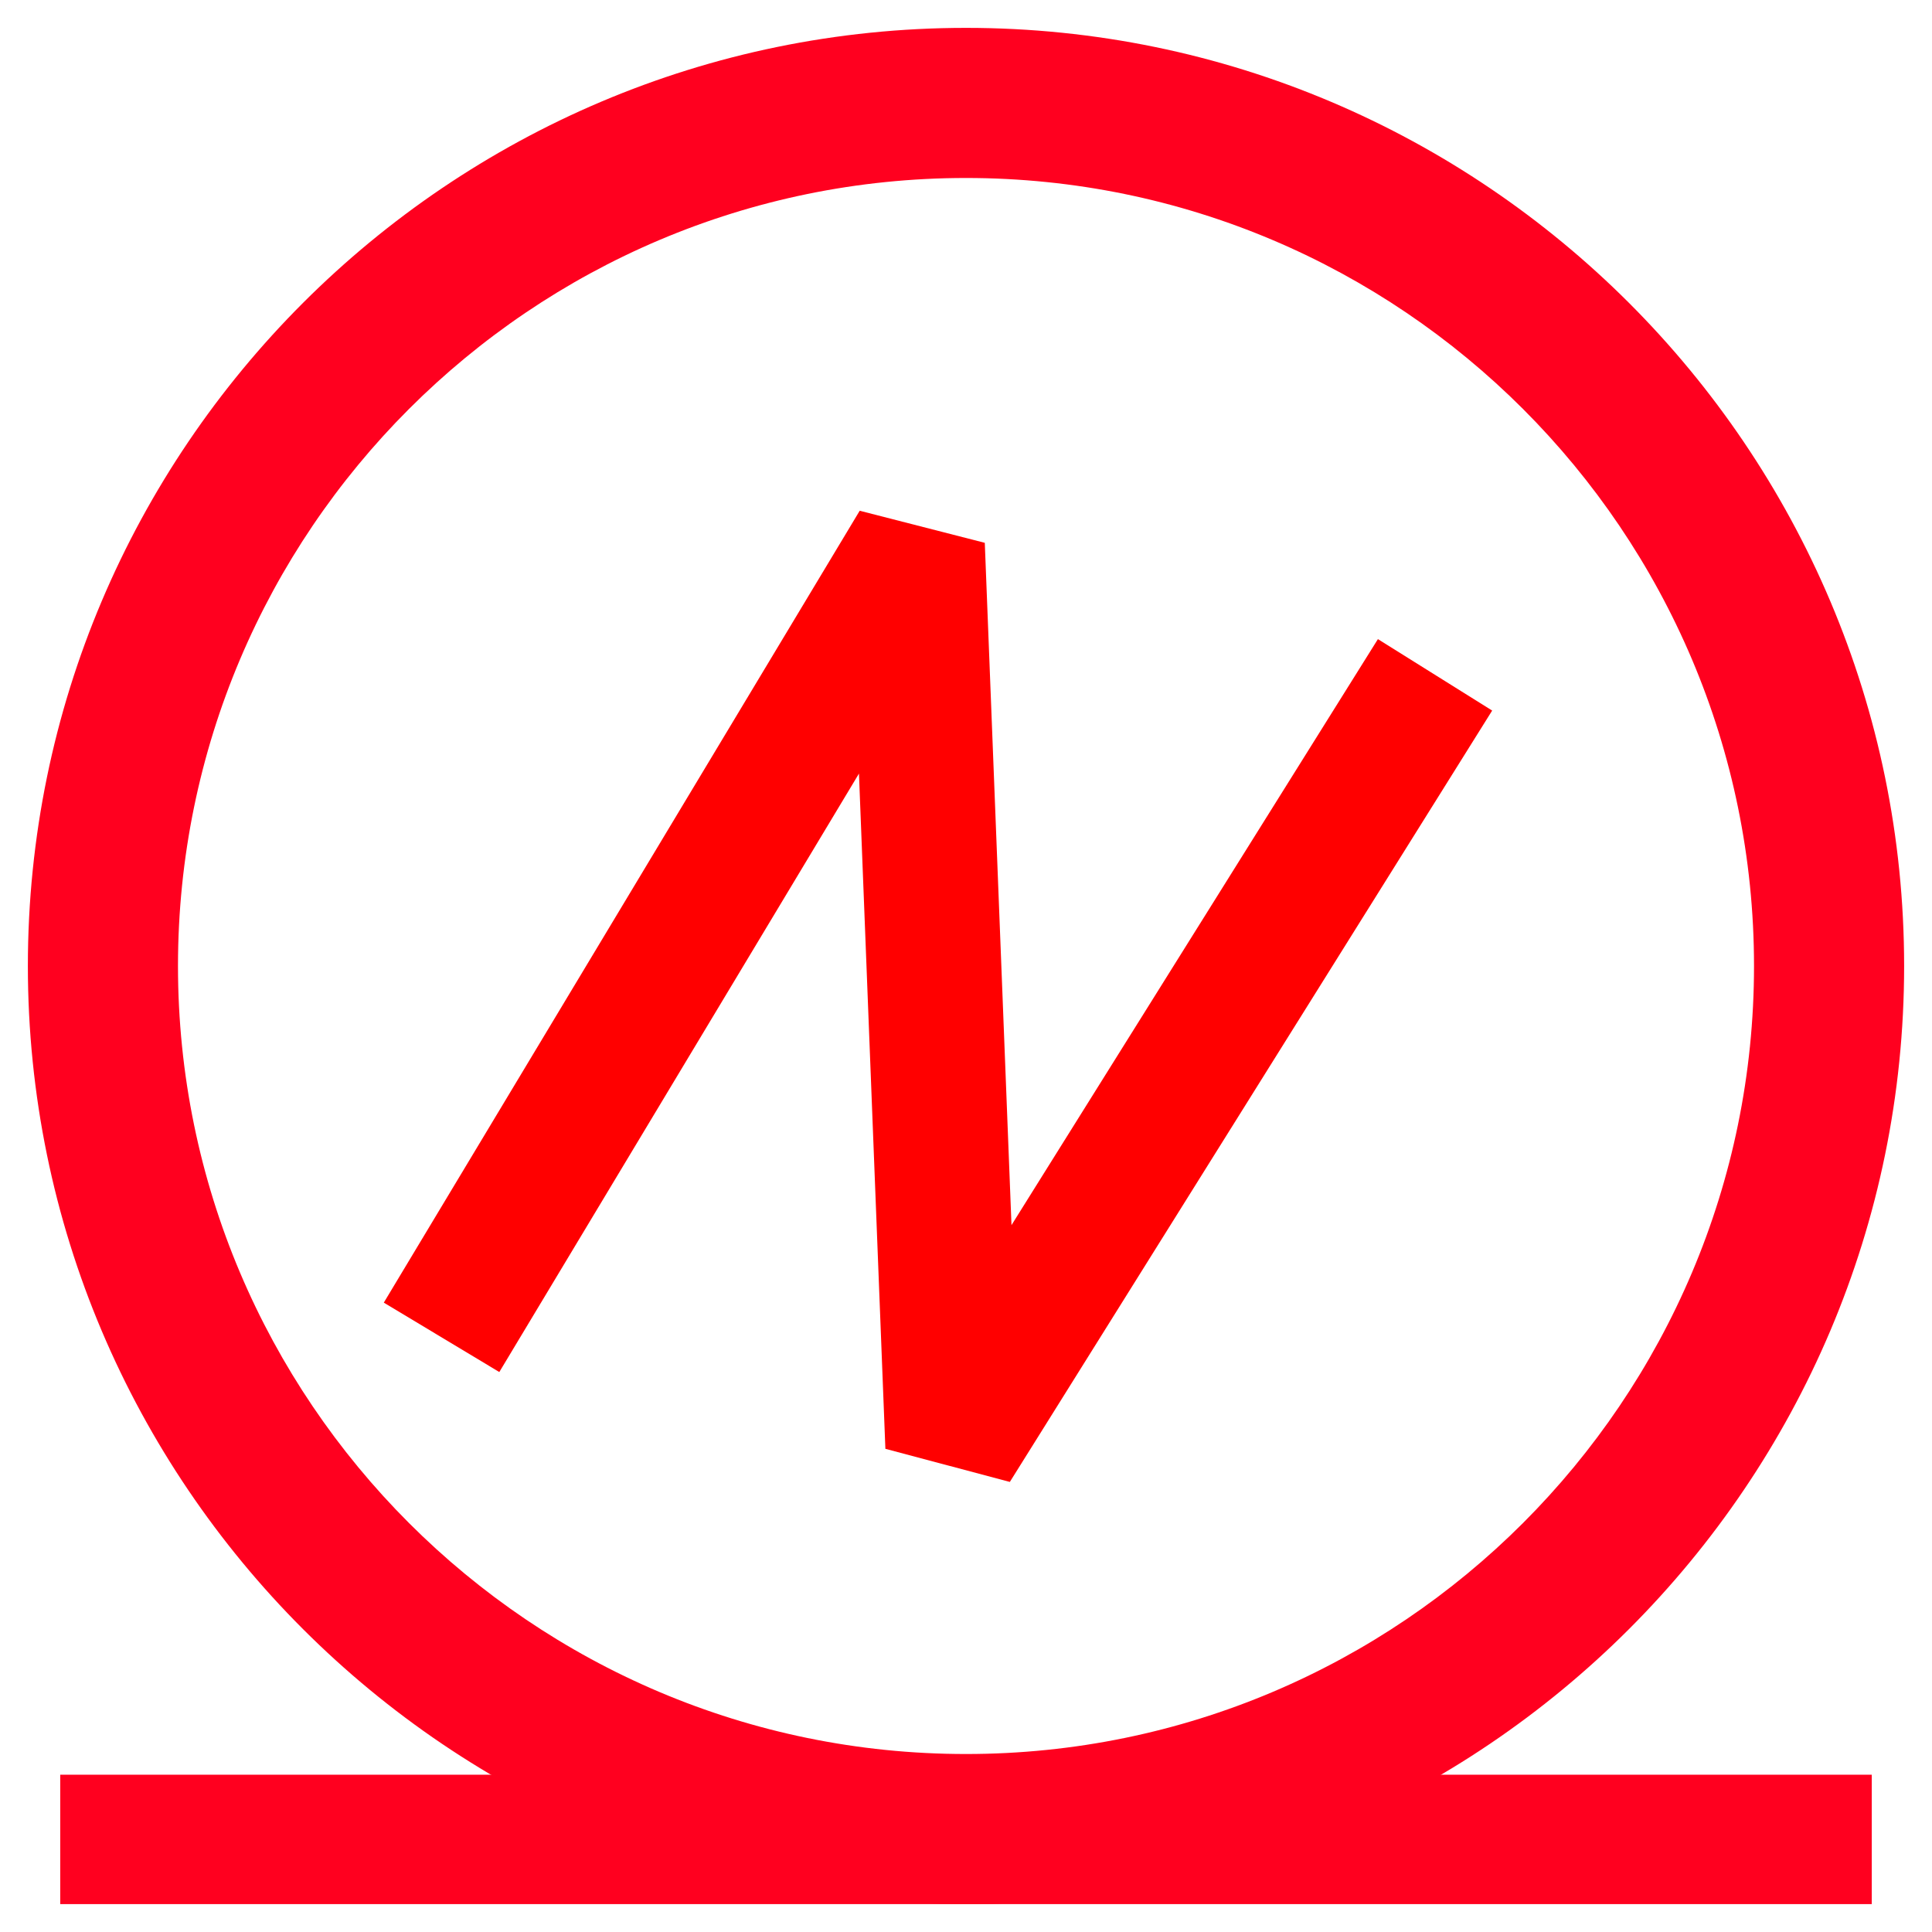
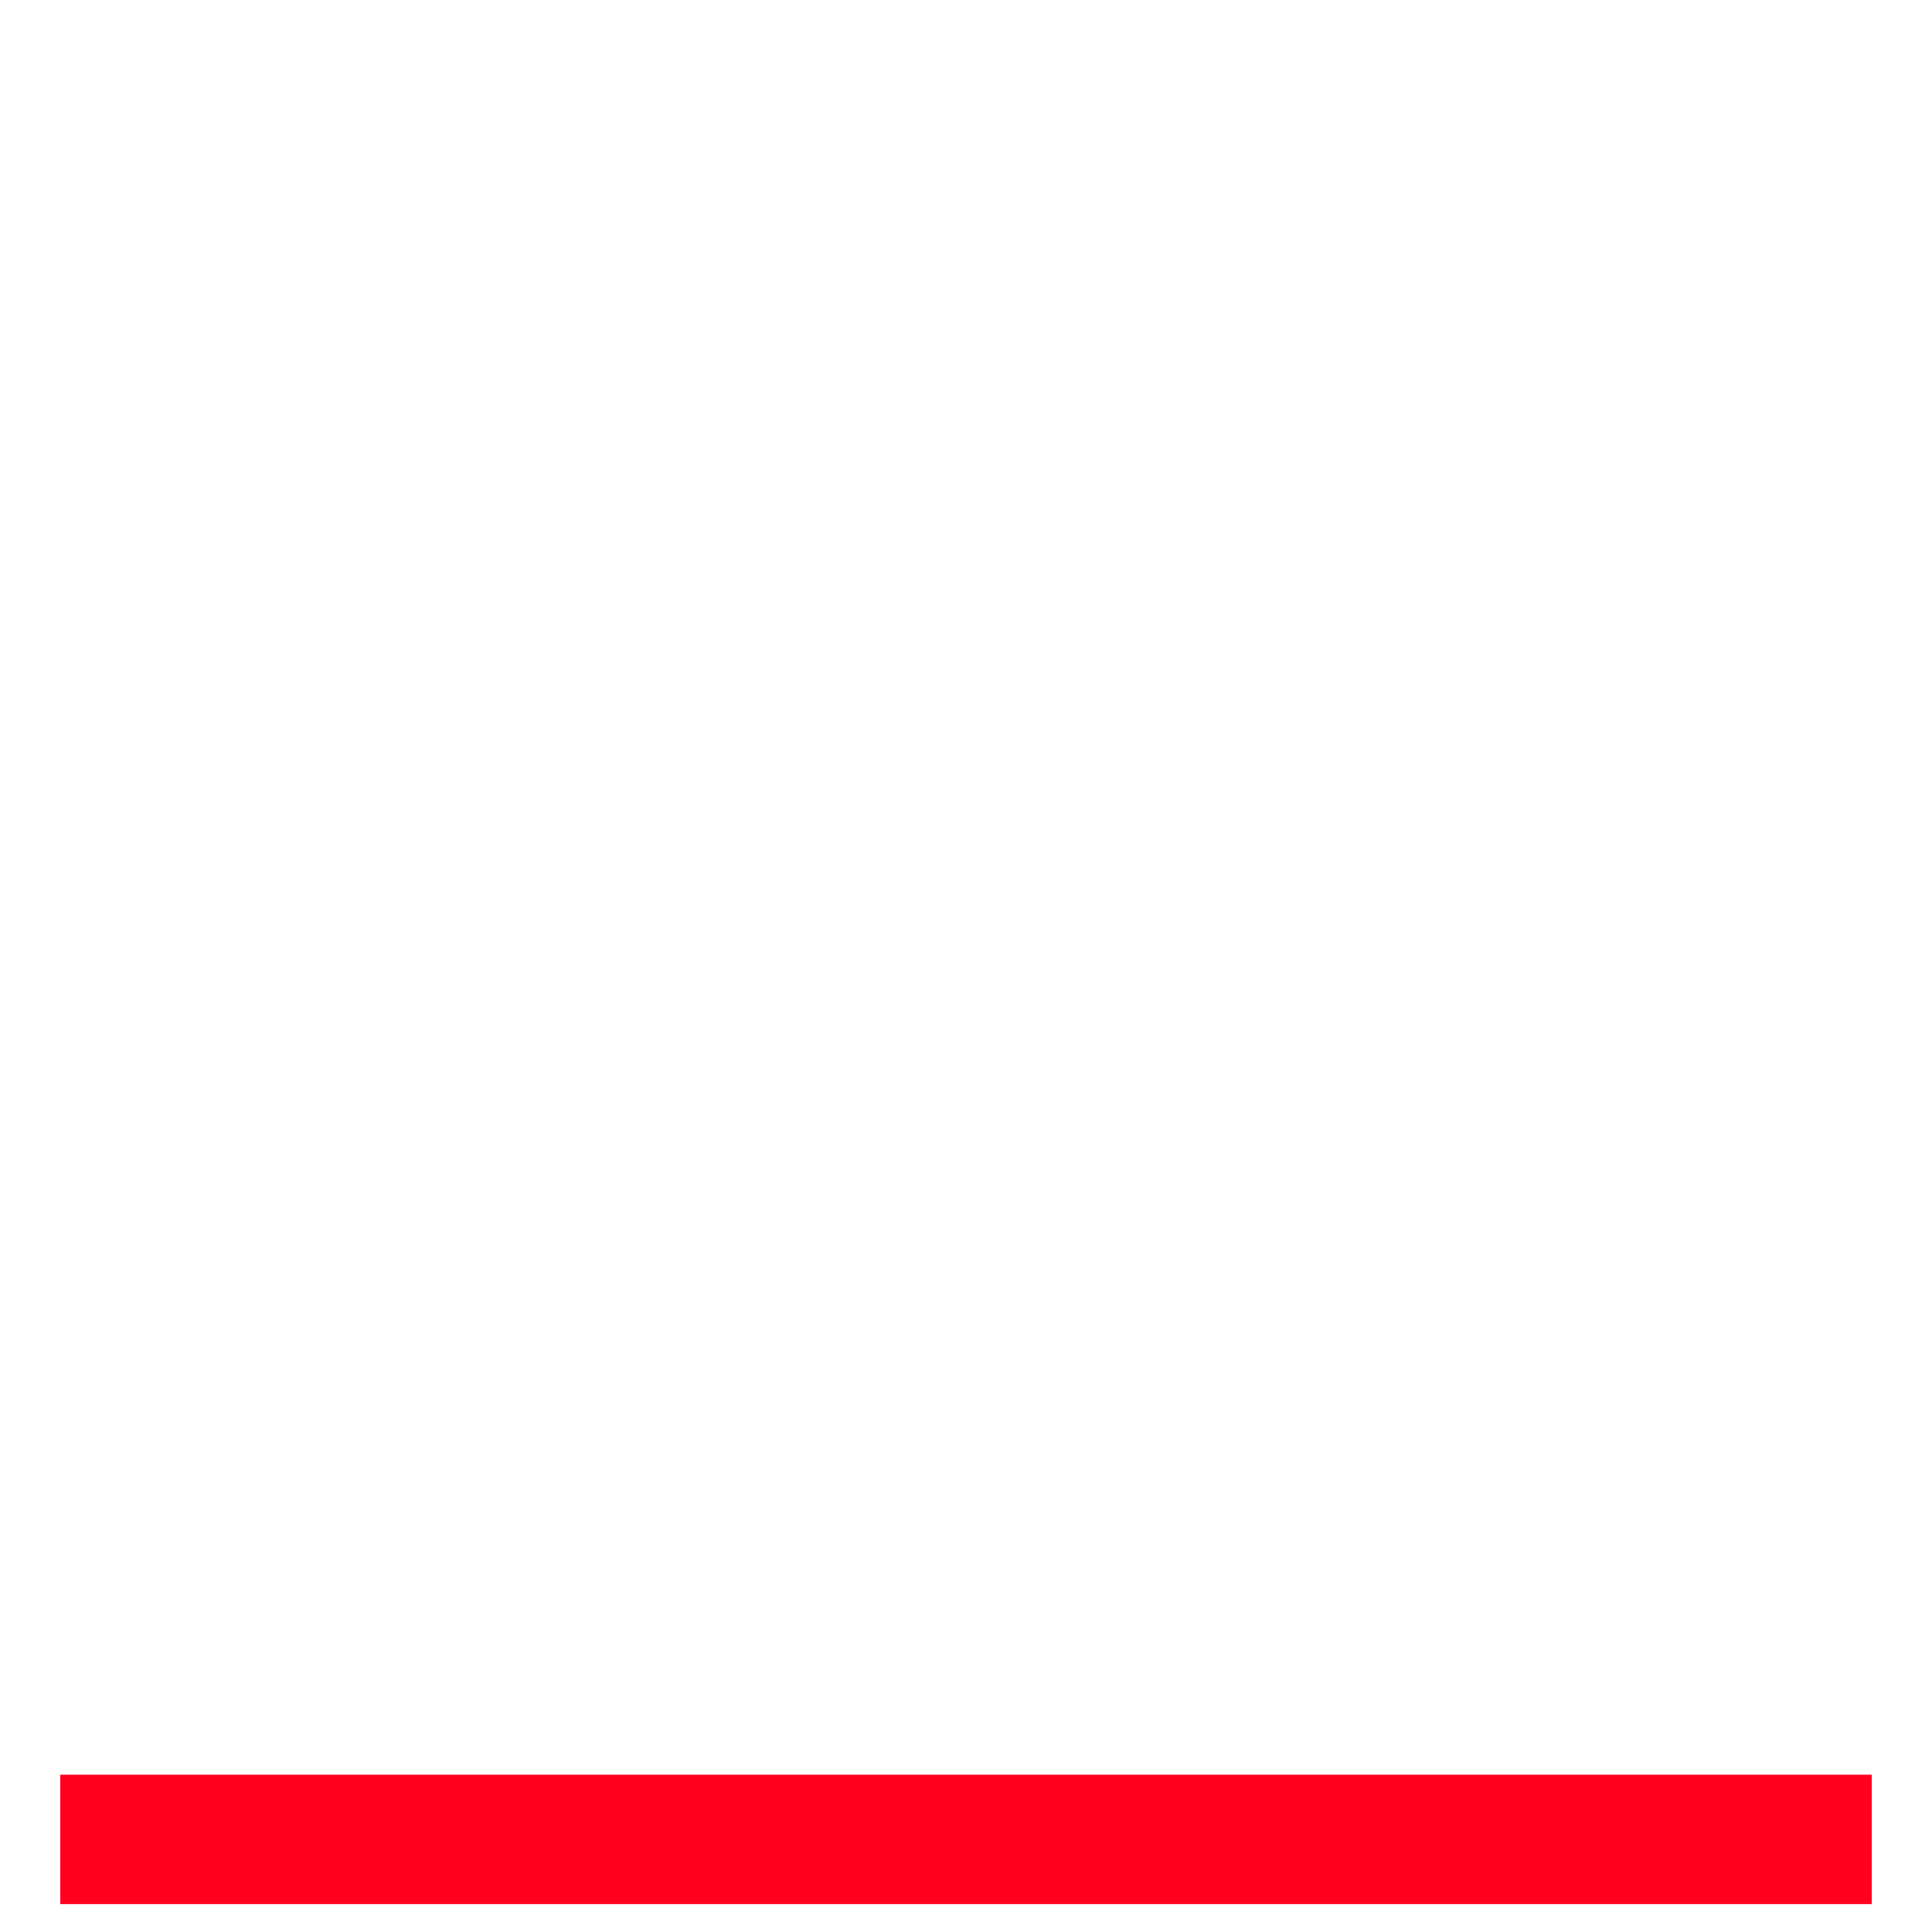
<svg xmlns="http://www.w3.org/2000/svg" id="图层_1" data-name="图层 1" viewBox="0 0 400 400">
  <defs>
    <style>.cls-1{fill:#ff001f;}.cls-2,.cls-3{fill:none;}.cls-2{stroke:#ff001f;stroke-miterlimit:10;stroke-width:26.79px;}.cls-3{stroke:red;stroke-linejoin:bevel;stroke-width:27.9px;}</style>
  </defs>
-   <path class="cls-1" d="M200,5.77C92.9,5.77,5.77,92.9,5.77,200S92.9,394.23,200,394.23,394.23,307.1,394.23,200,307.1,5.77,200,5.77Zm0,357.38C110,363.15,36.85,290,36.85,200S110,36.85,200,36.85,363.15,110,363.15,200,290,363.15,200,363.15Z" />
  <line class="cls-2" x1="12.47" y1="380.83" x2="387.53" y2="380.83" />
-   <polyline class="cls-3" points="91.42 276.88 189.95 112.93 197.25 299.42 297.11 139.72" />
</svg>